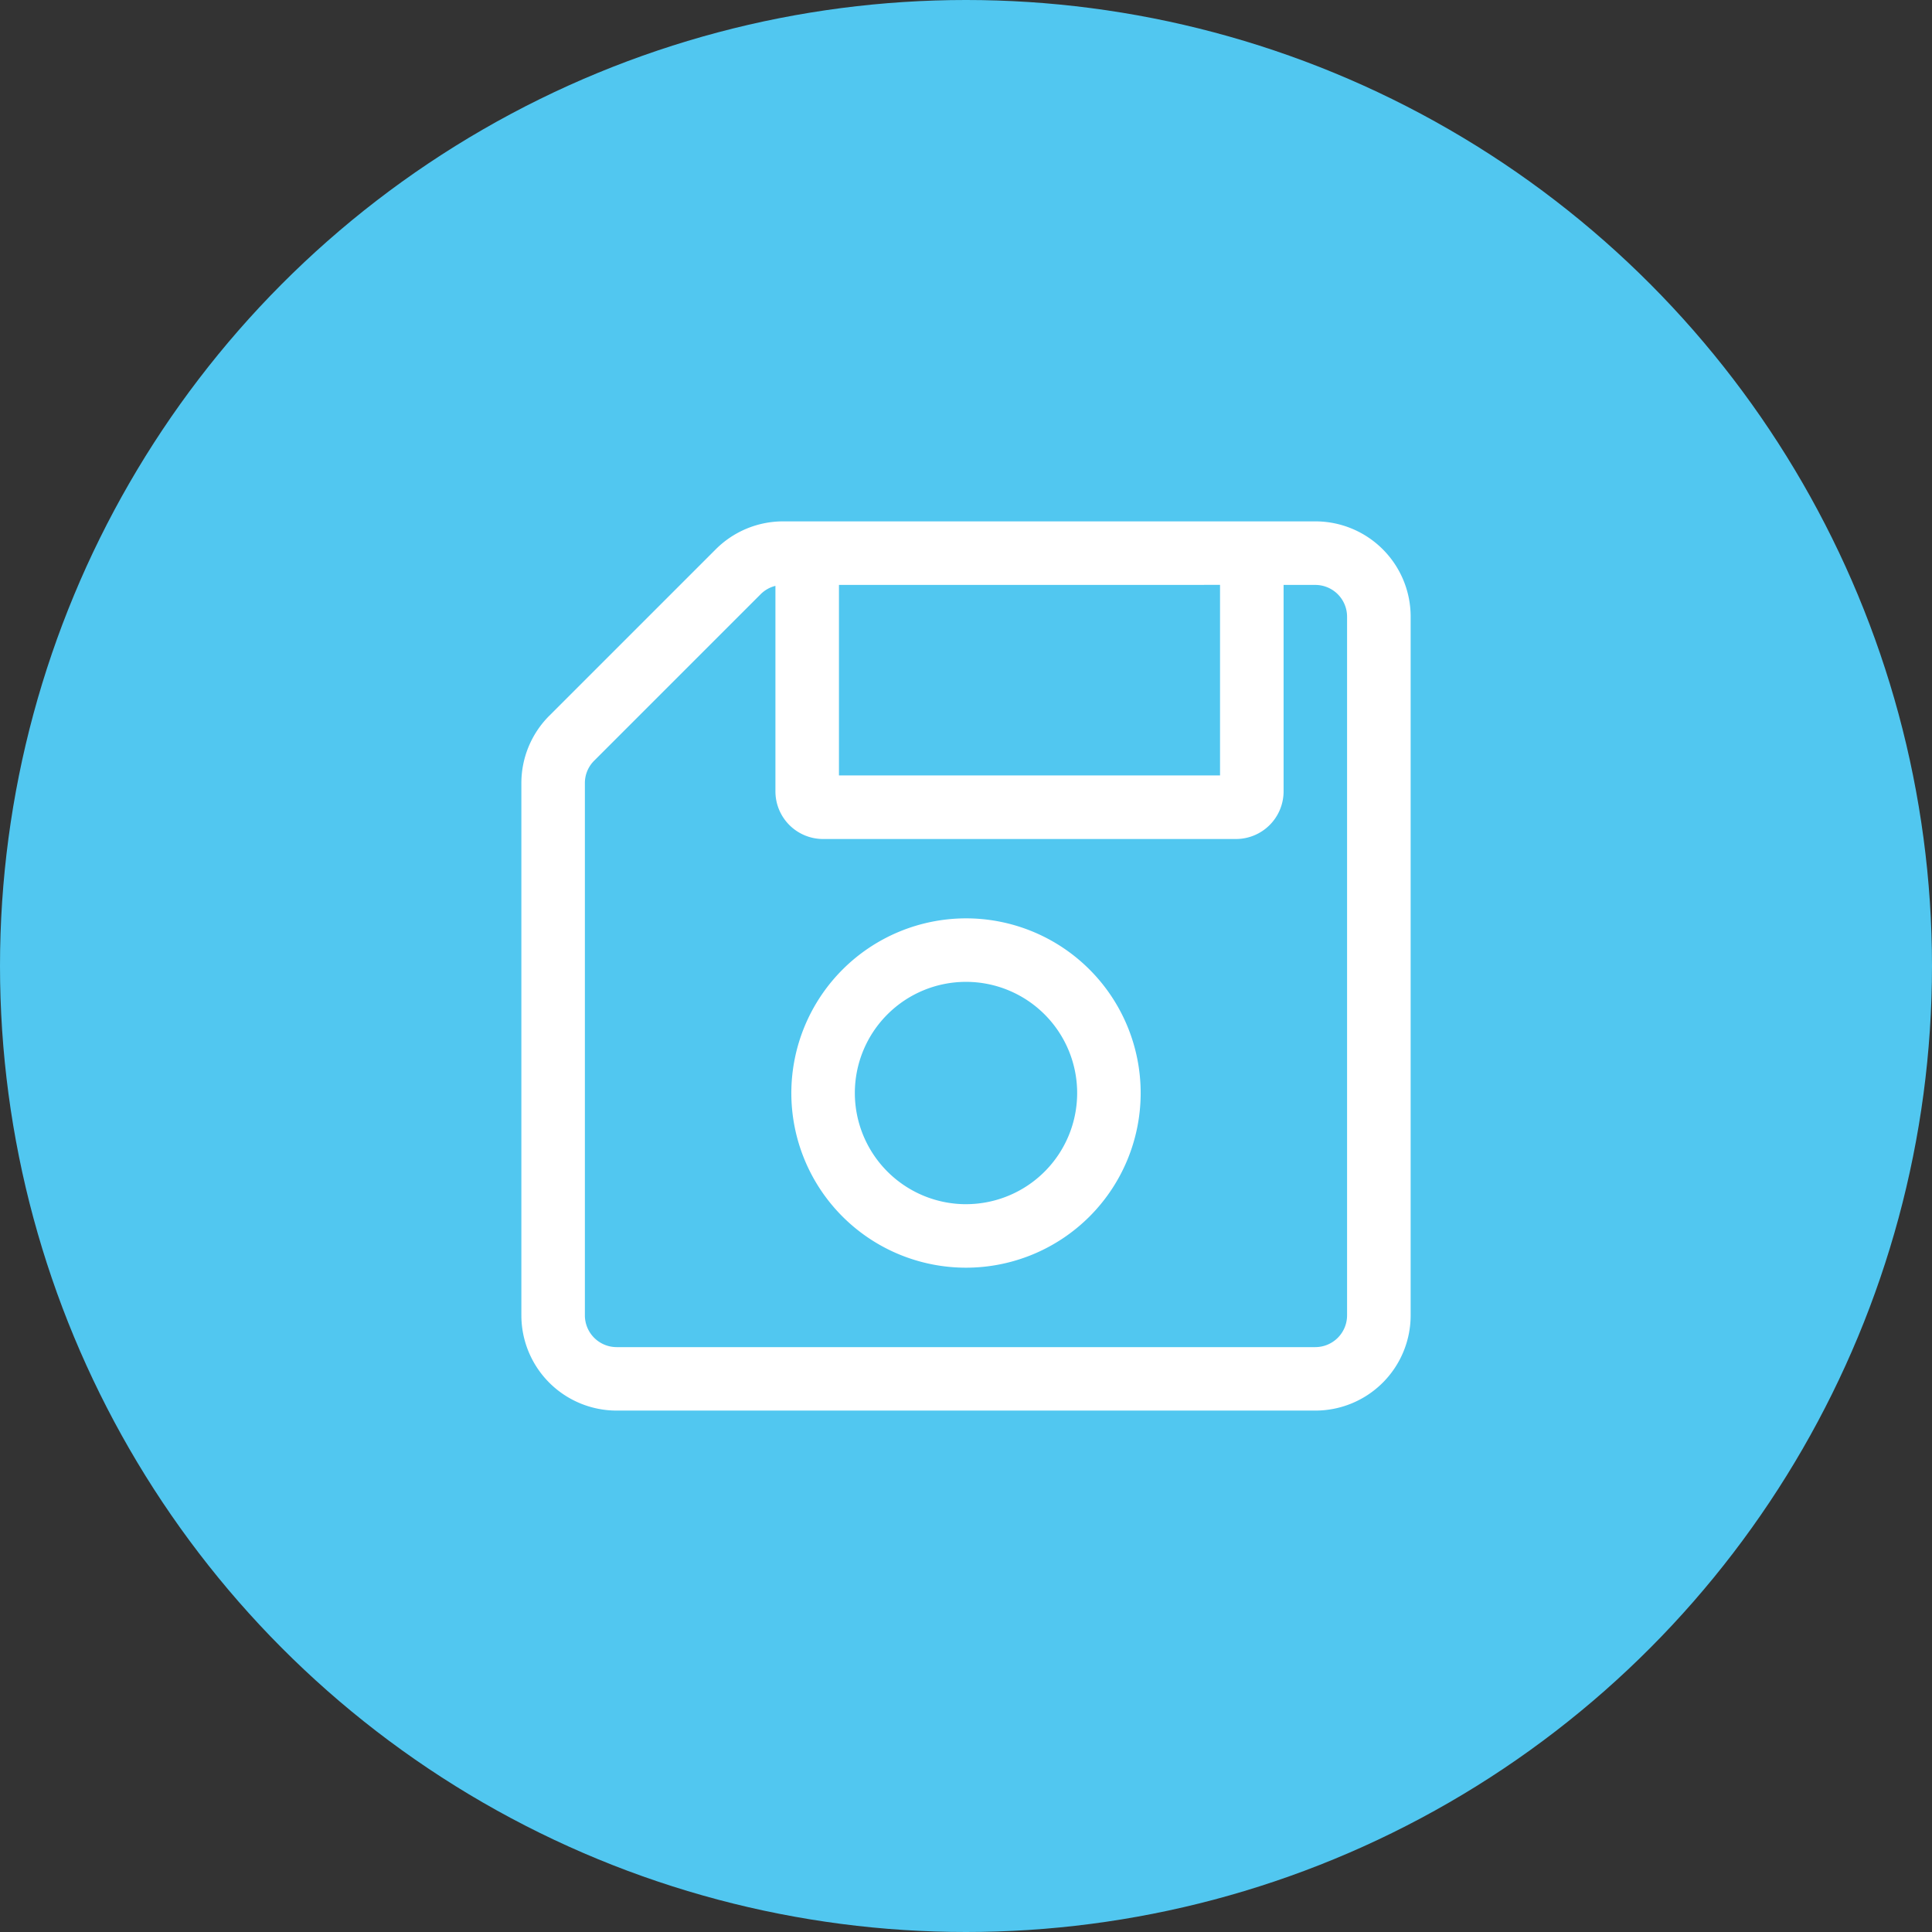
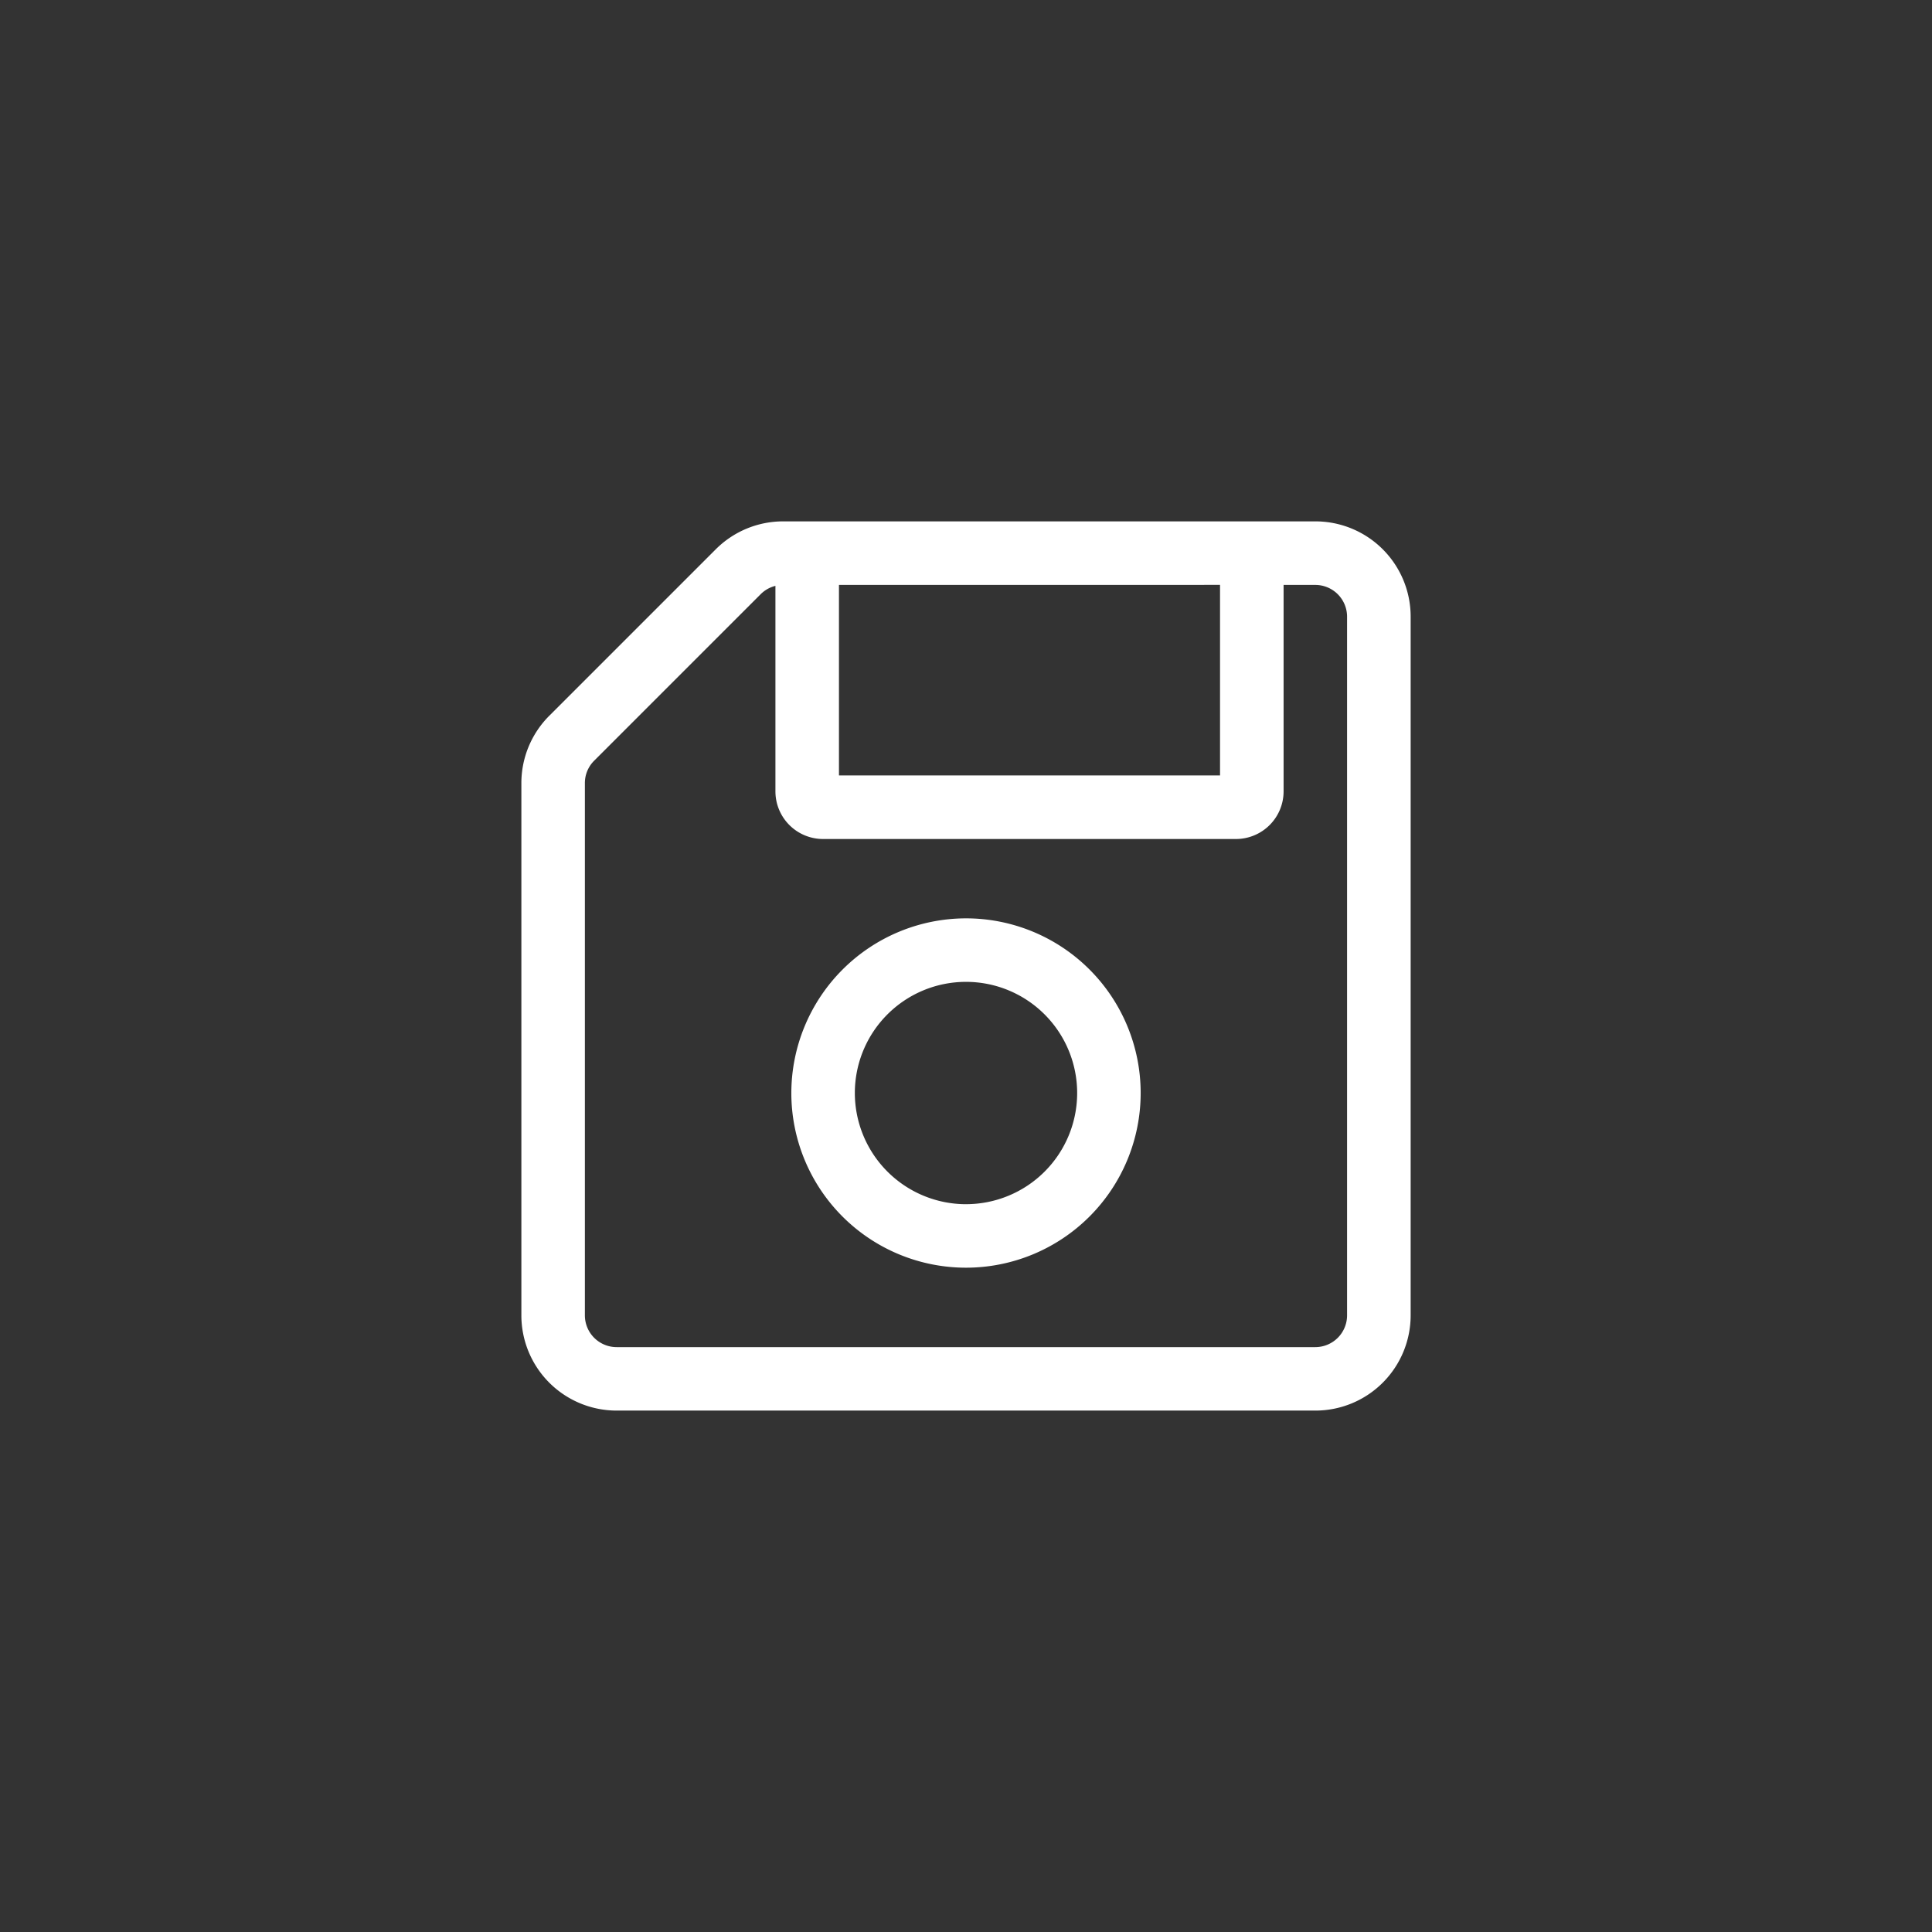
<svg xmlns="http://www.w3.org/2000/svg" width="86" height="86" viewBox="0 0 86 86">
  <rect x="0" y="0" width="86" height="86" fill="#333333" stroke="none" />
  <g transform="translate(-1019 -2437)">
-     <circle cx="43" cy="43" r="43" transform="translate(1019 2437)" fill="#51c7f0" />
    <path d="M1.242,40.654l7.412-7.412a4.241,4.241,0,0,1,3-1.242h23.69a4.241,4.241,0,0,1,4.241,4.241v31.1a4.241,4.241,0,0,1-4.241,4.241H4.241A4.241,4.241,0,0,1,0,67.343V43.653a4.241,4.241,0,0,1,1.242-3Zm12.895-5.826V43.31H31.1V34.827ZM2.827,67.343a1.415,1.415,0,0,0,1.414,1.414h31.1a1.415,1.415,0,0,0,1.414-1.414v-31.1a1.415,1.415,0,0,0-1.414-1.414H33.929v9.189a2.121,2.121,0,0,1-2.121,2.121H13.43a2.121,2.121,0,0,1-2.121-2.121V34.871a1.4,1.4,0,0,0-.657.371L3.241,42.653a1.4,1.4,0,0,0-.414,1ZM19.792,49.671a7.775,7.775,0,1,1-7.775,7.775A7.784,7.784,0,0,1,19.792,49.671Zm0,12.723a4.948,4.948,0,1,0-4.948-4.948A4.954,4.954,0,0,0,19.792,62.395Z" transform="translate(1042.208 2428.208)" fill="#fff" />
  </g>
</svg>